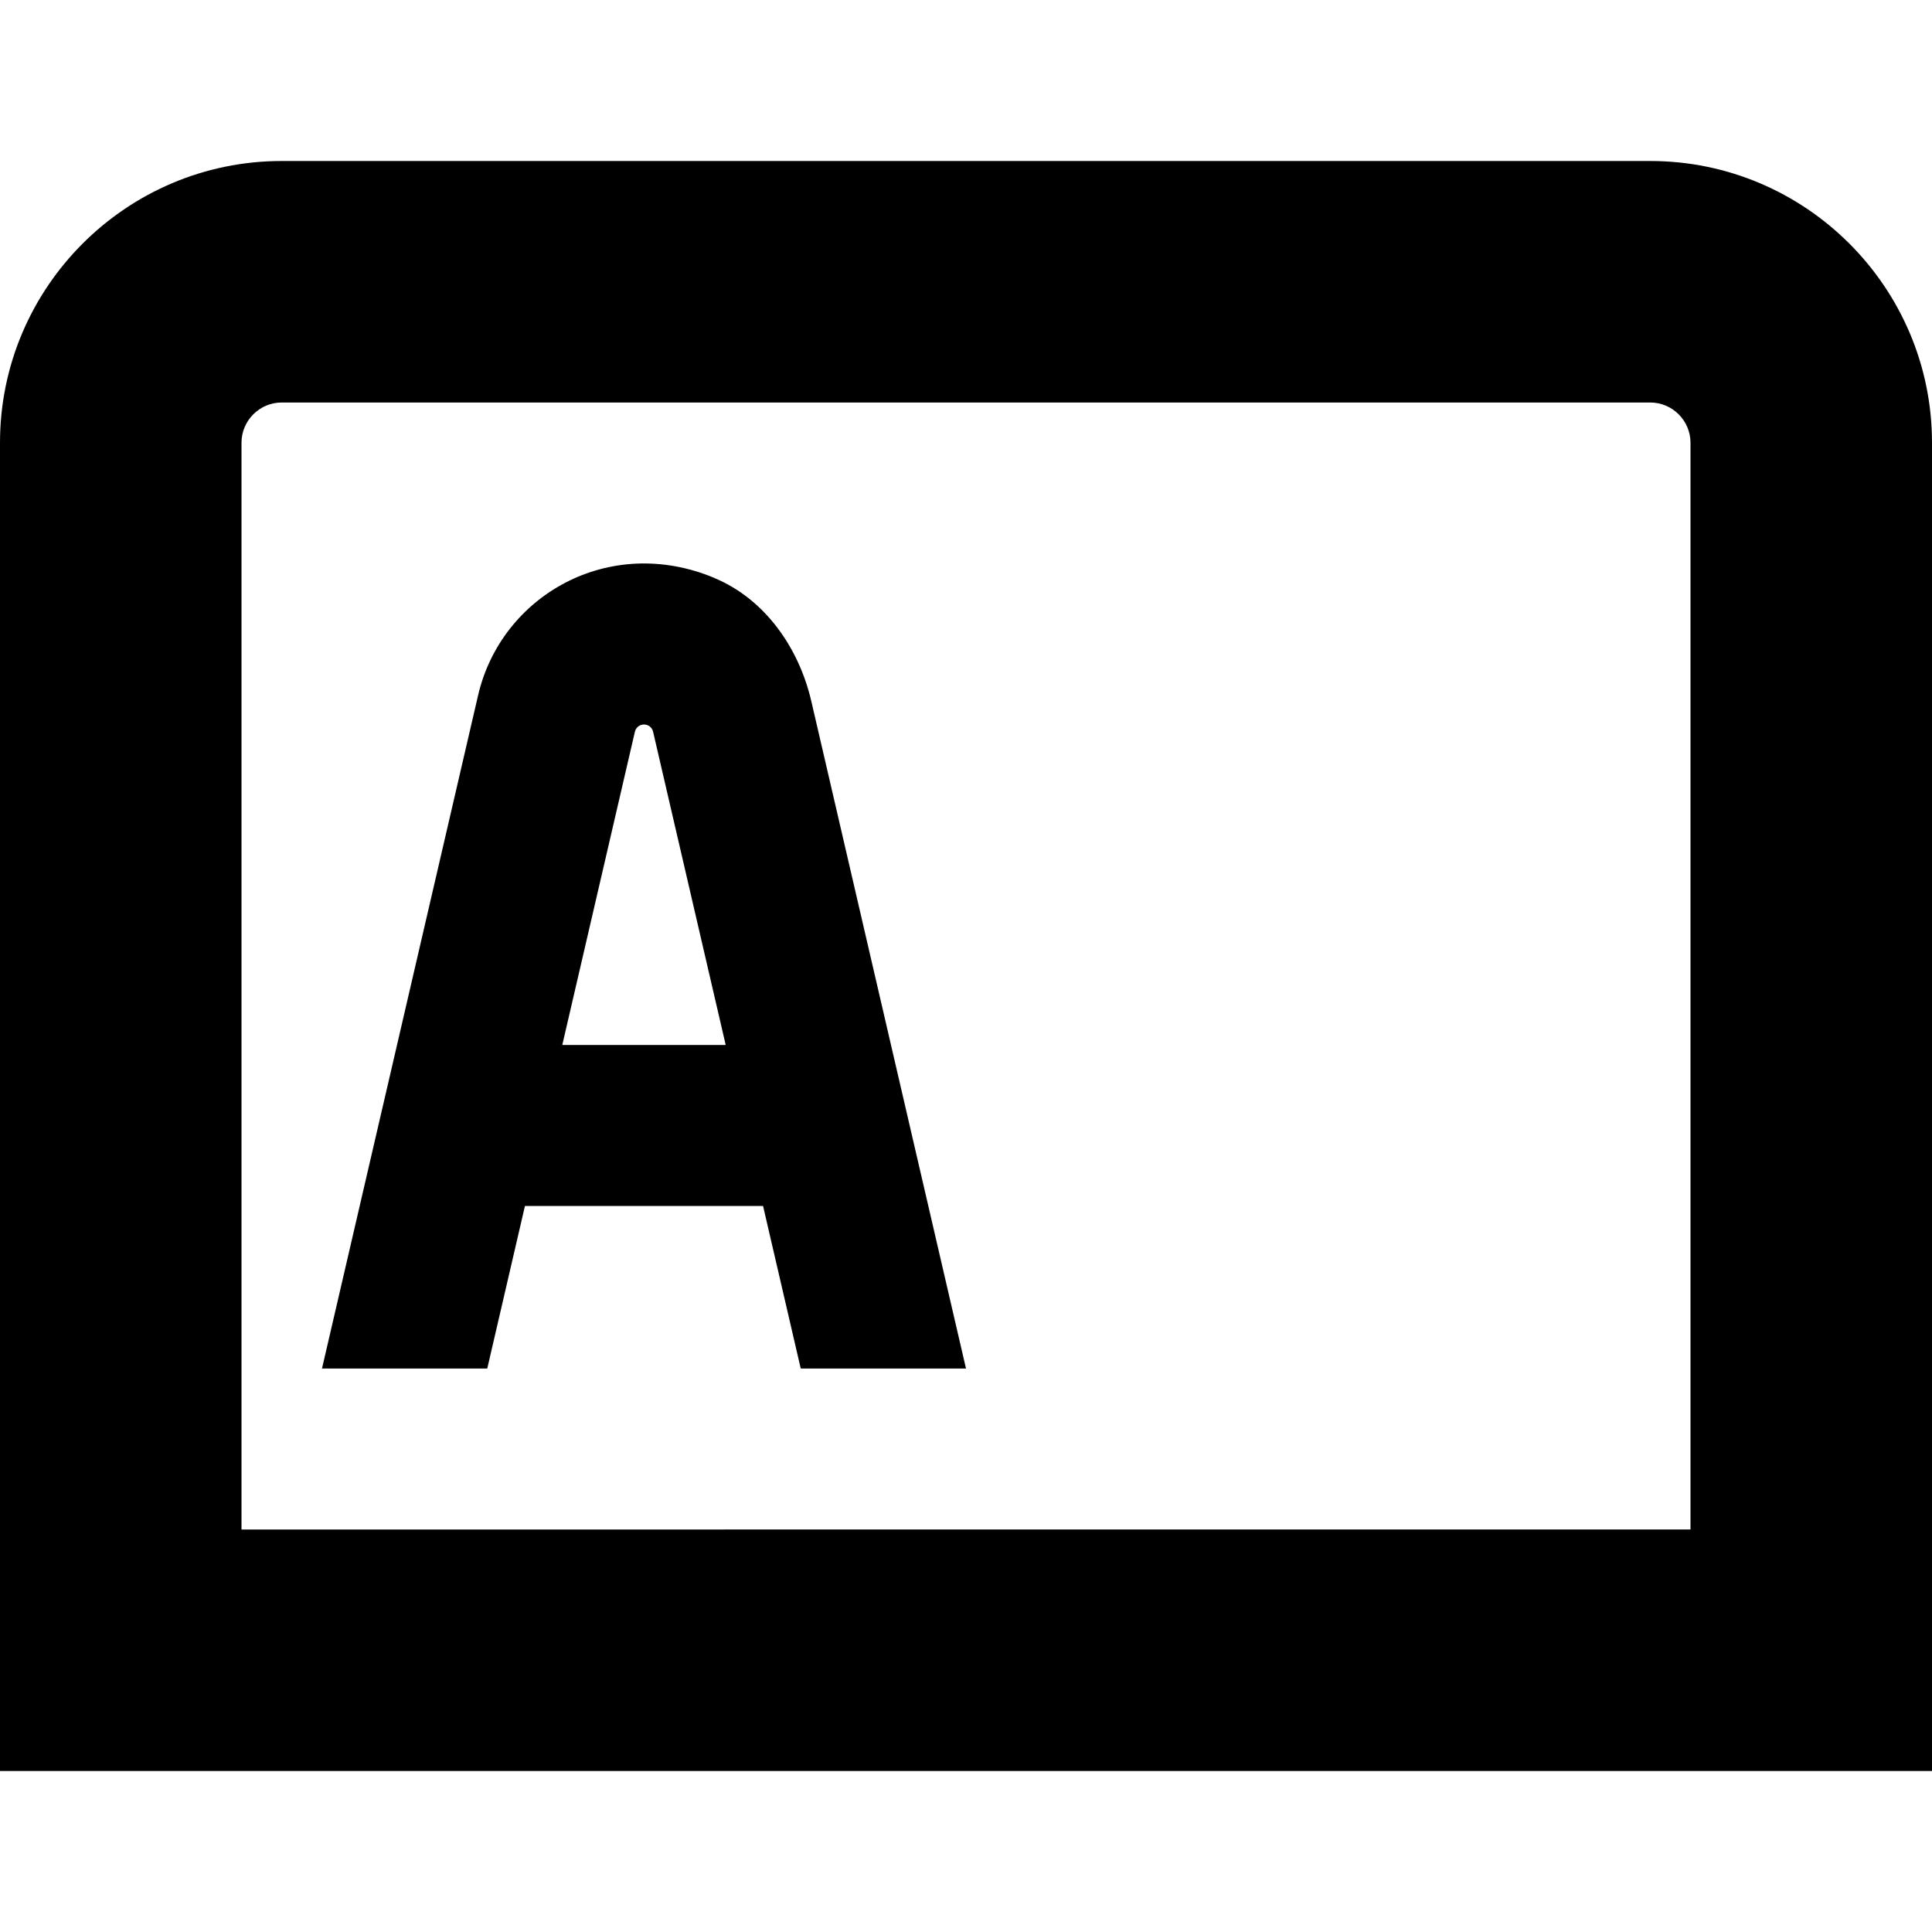
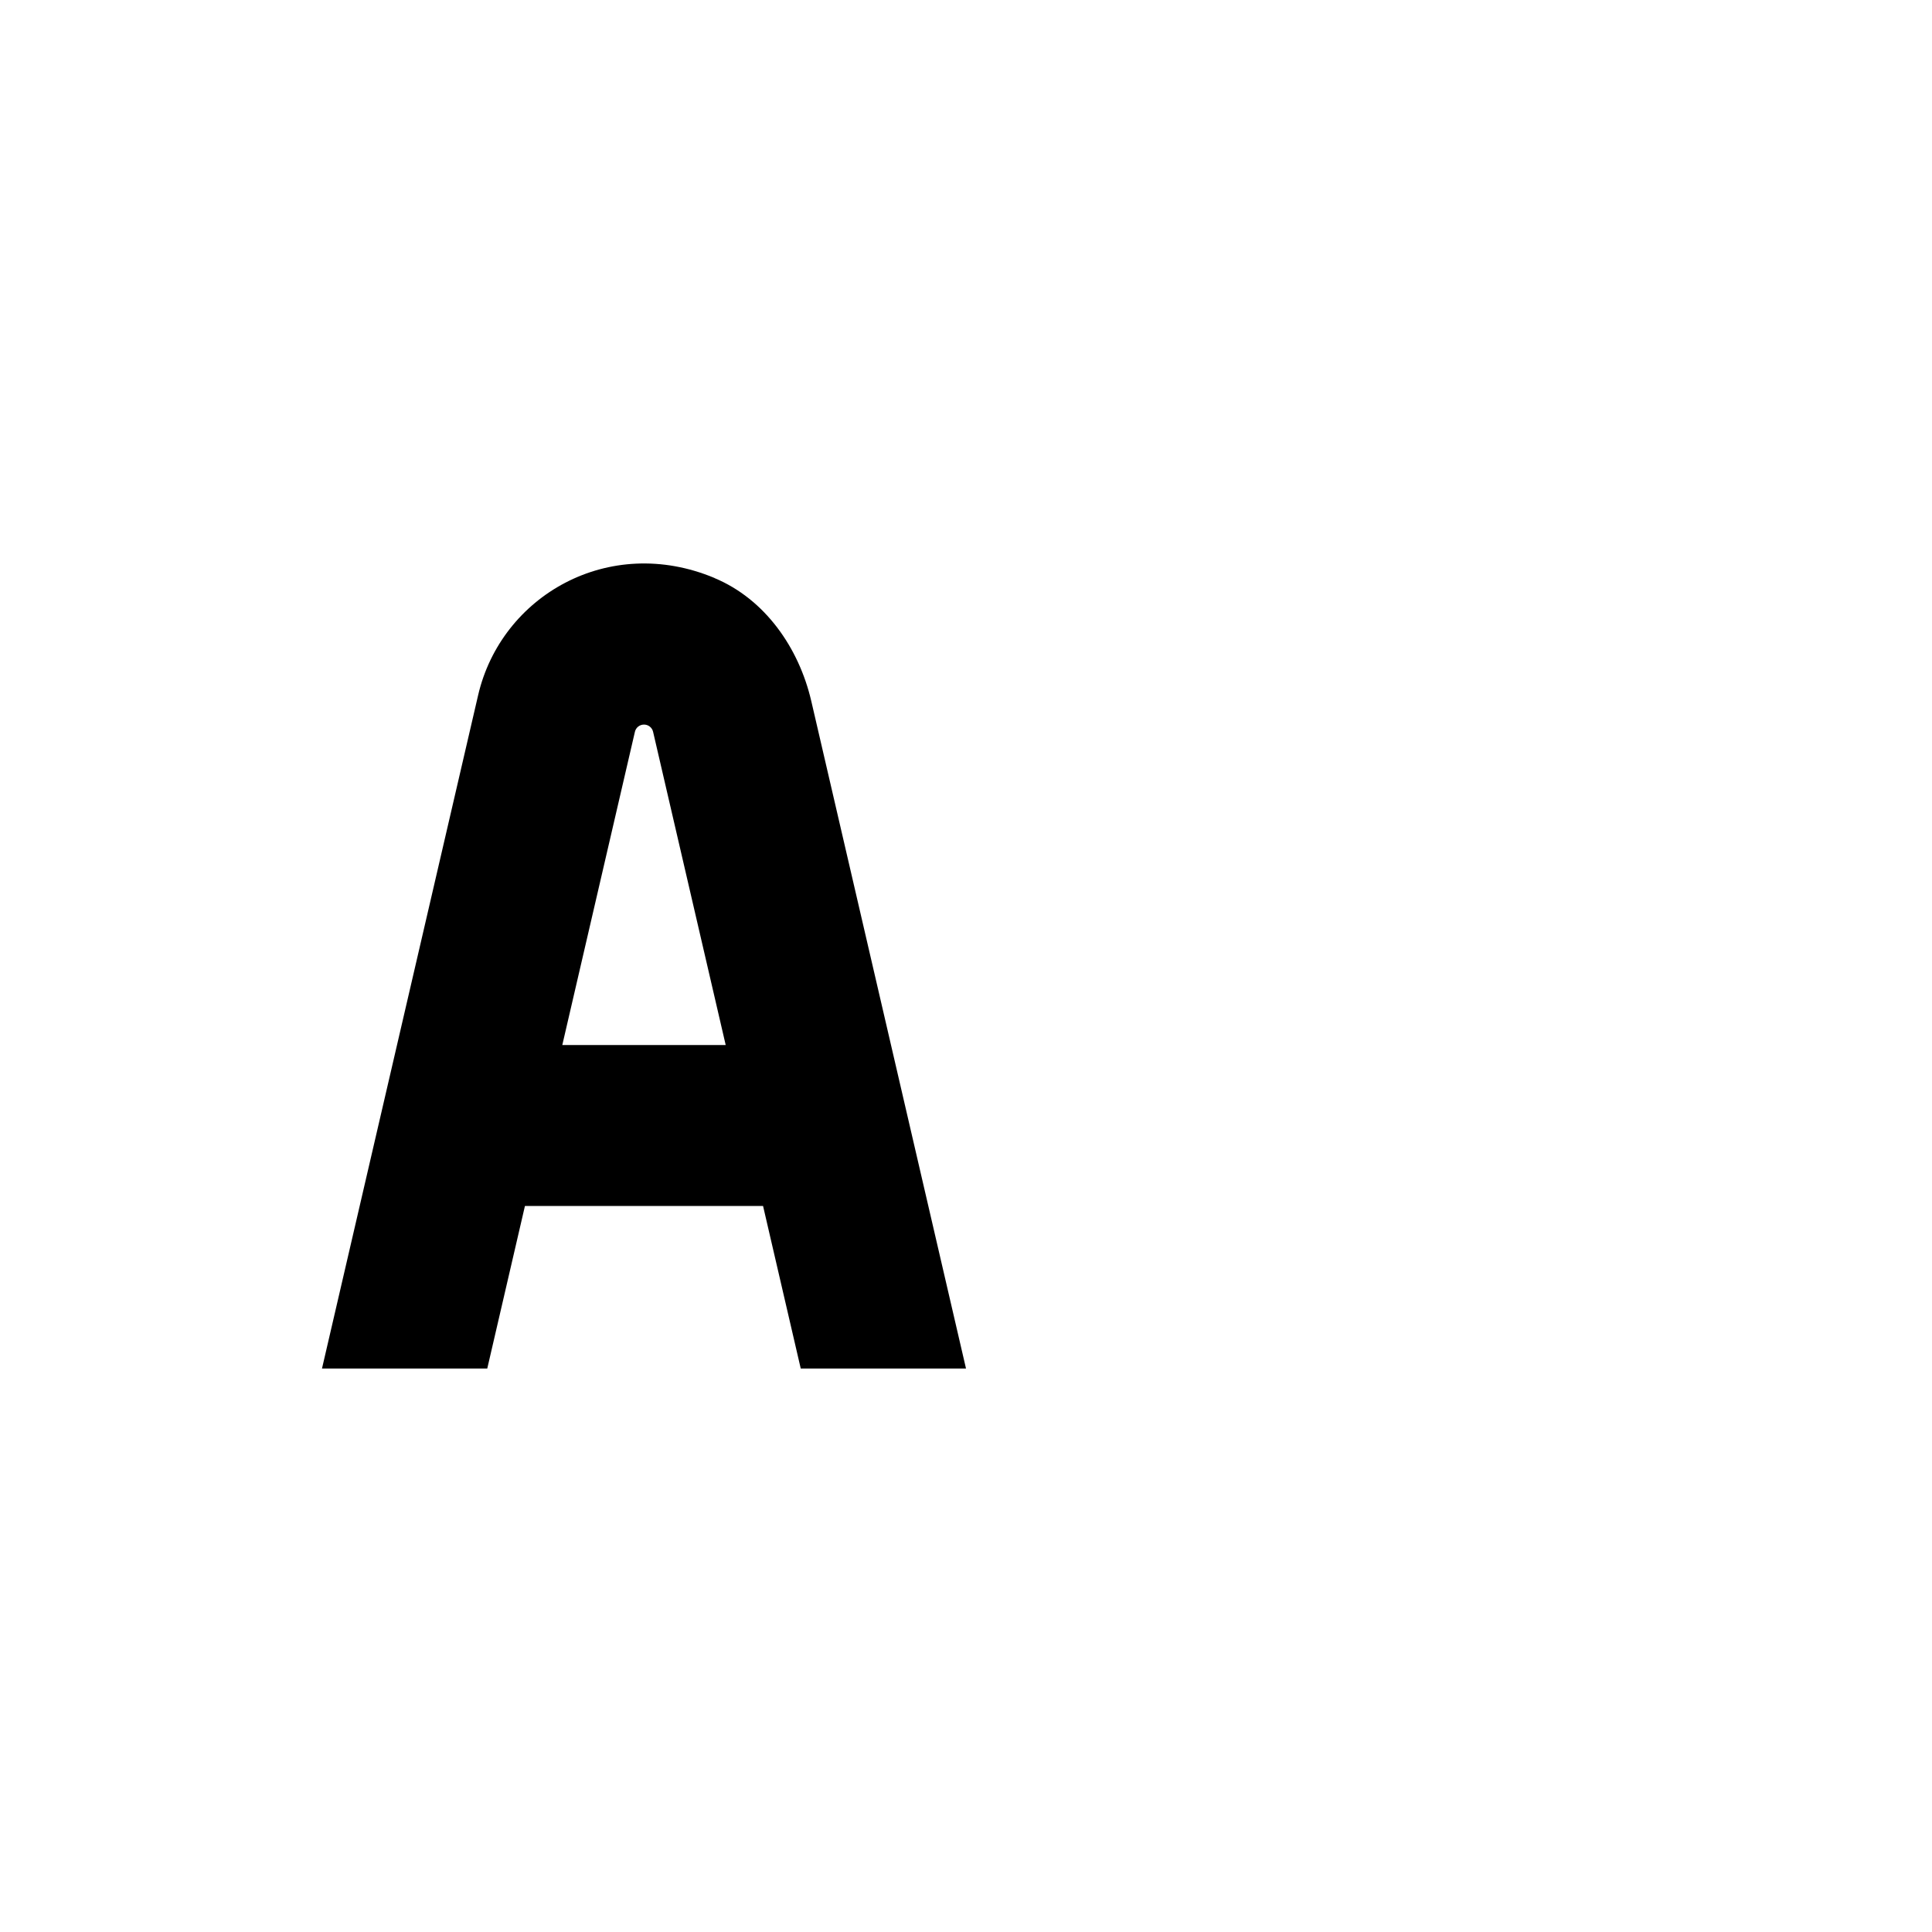
<svg xmlns="http://www.w3.org/2000/svg" id="Layer_1" data-name="Layer 1" viewBox="0 0 24 24" width="512" height="512">
-   <path d="m8.876,7.18c-1.313-.55-2.651.221-2.937,1.458l-1.939,8.362h2.053l.468-2.019h2.958l.468,2.019h2.053l-1.922-8.291c-.154-.662-.575-1.266-1.202-1.528Zm-1.891,5.801l.902-3.891c.012-.053.059-.09.113-.09s.101.037.113.09l.902,3.891h-2.031Z" />
-   <path d="m20.5,2H3.5c-1.93,0-3.5,1.57-3.5,3.5v16.5h24V5.5c0-1.93-1.57-3.5-3.5-3.5Zm.5,17H3V5.5c0-.275.224-.5.5-.5h17c.275,0,.5.225.5.5v13.5Z" />
+   <path d="m8.876,7.18c-1.313-.55-2.651.221-2.937,1.458l-1.939,8.362h2.053l.468-2.019h2.958l.468,2.019h2.053l-1.922-8.291c-.154-.662-.575-1.266-1.202-1.528m-1.891,5.801l.902-3.891c.012-.053.059-.09.113-.09s.101.037.113.09l.902,3.891h-2.031Z" />
</svg>